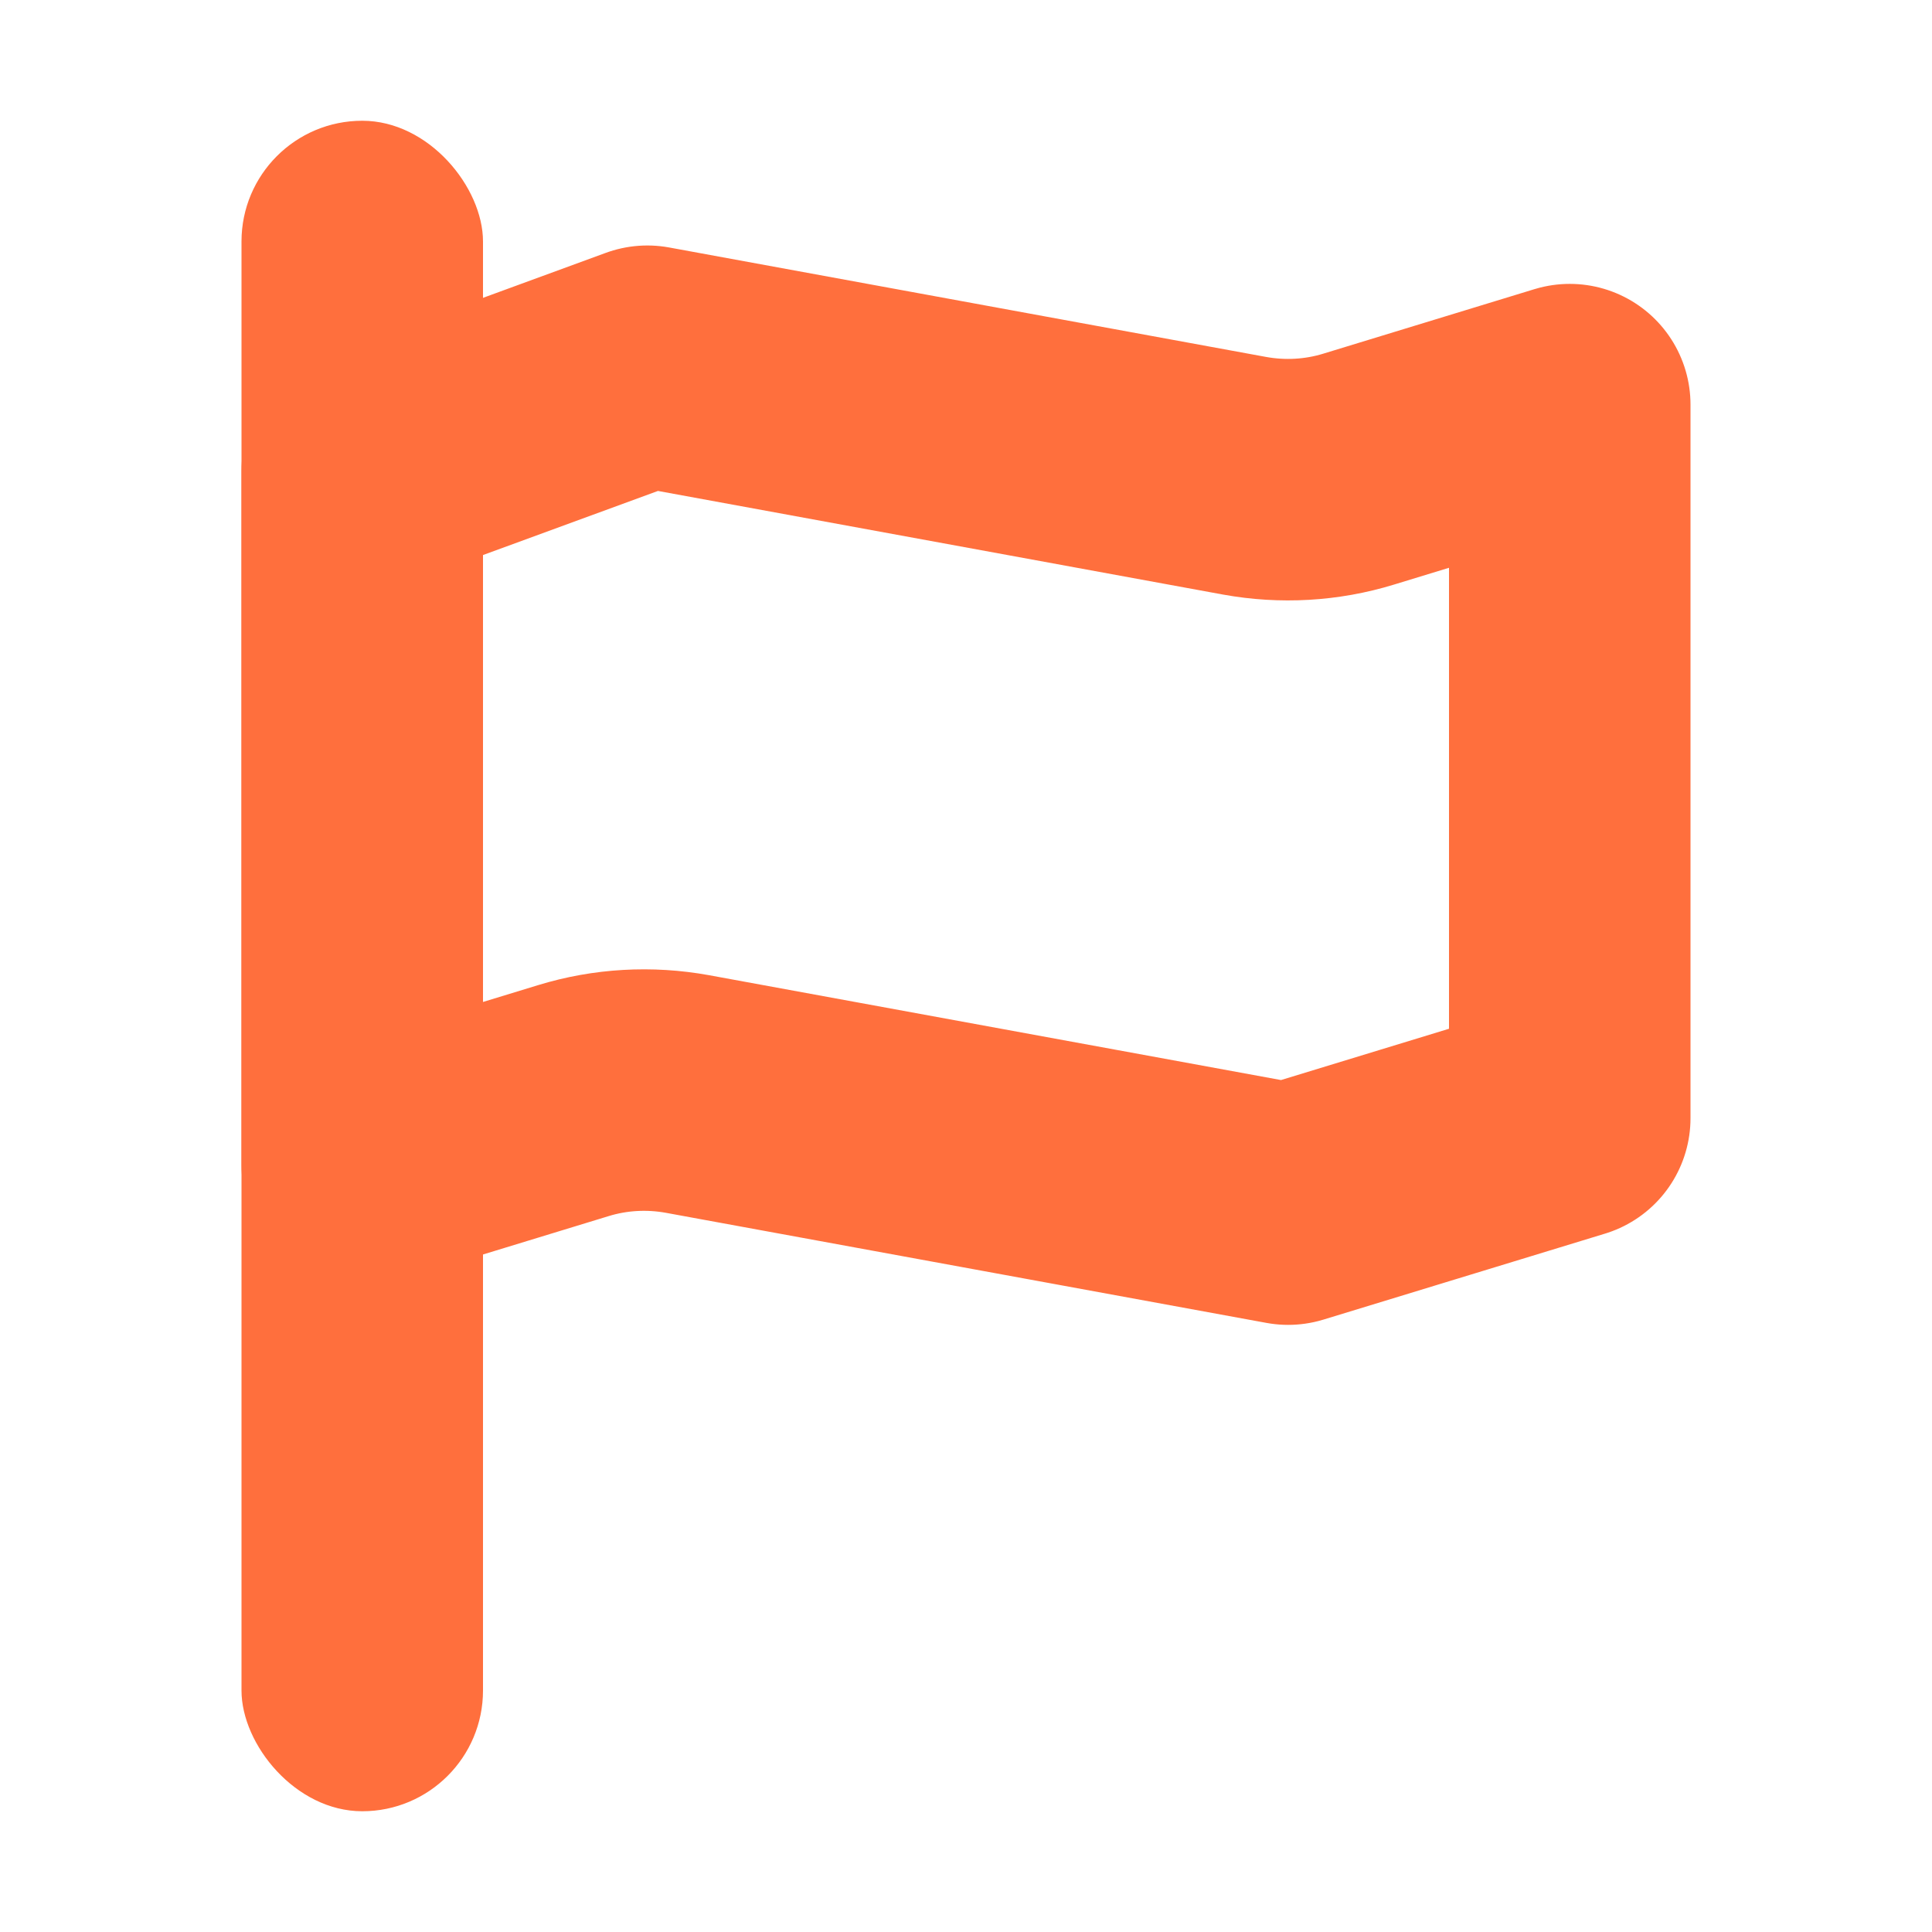
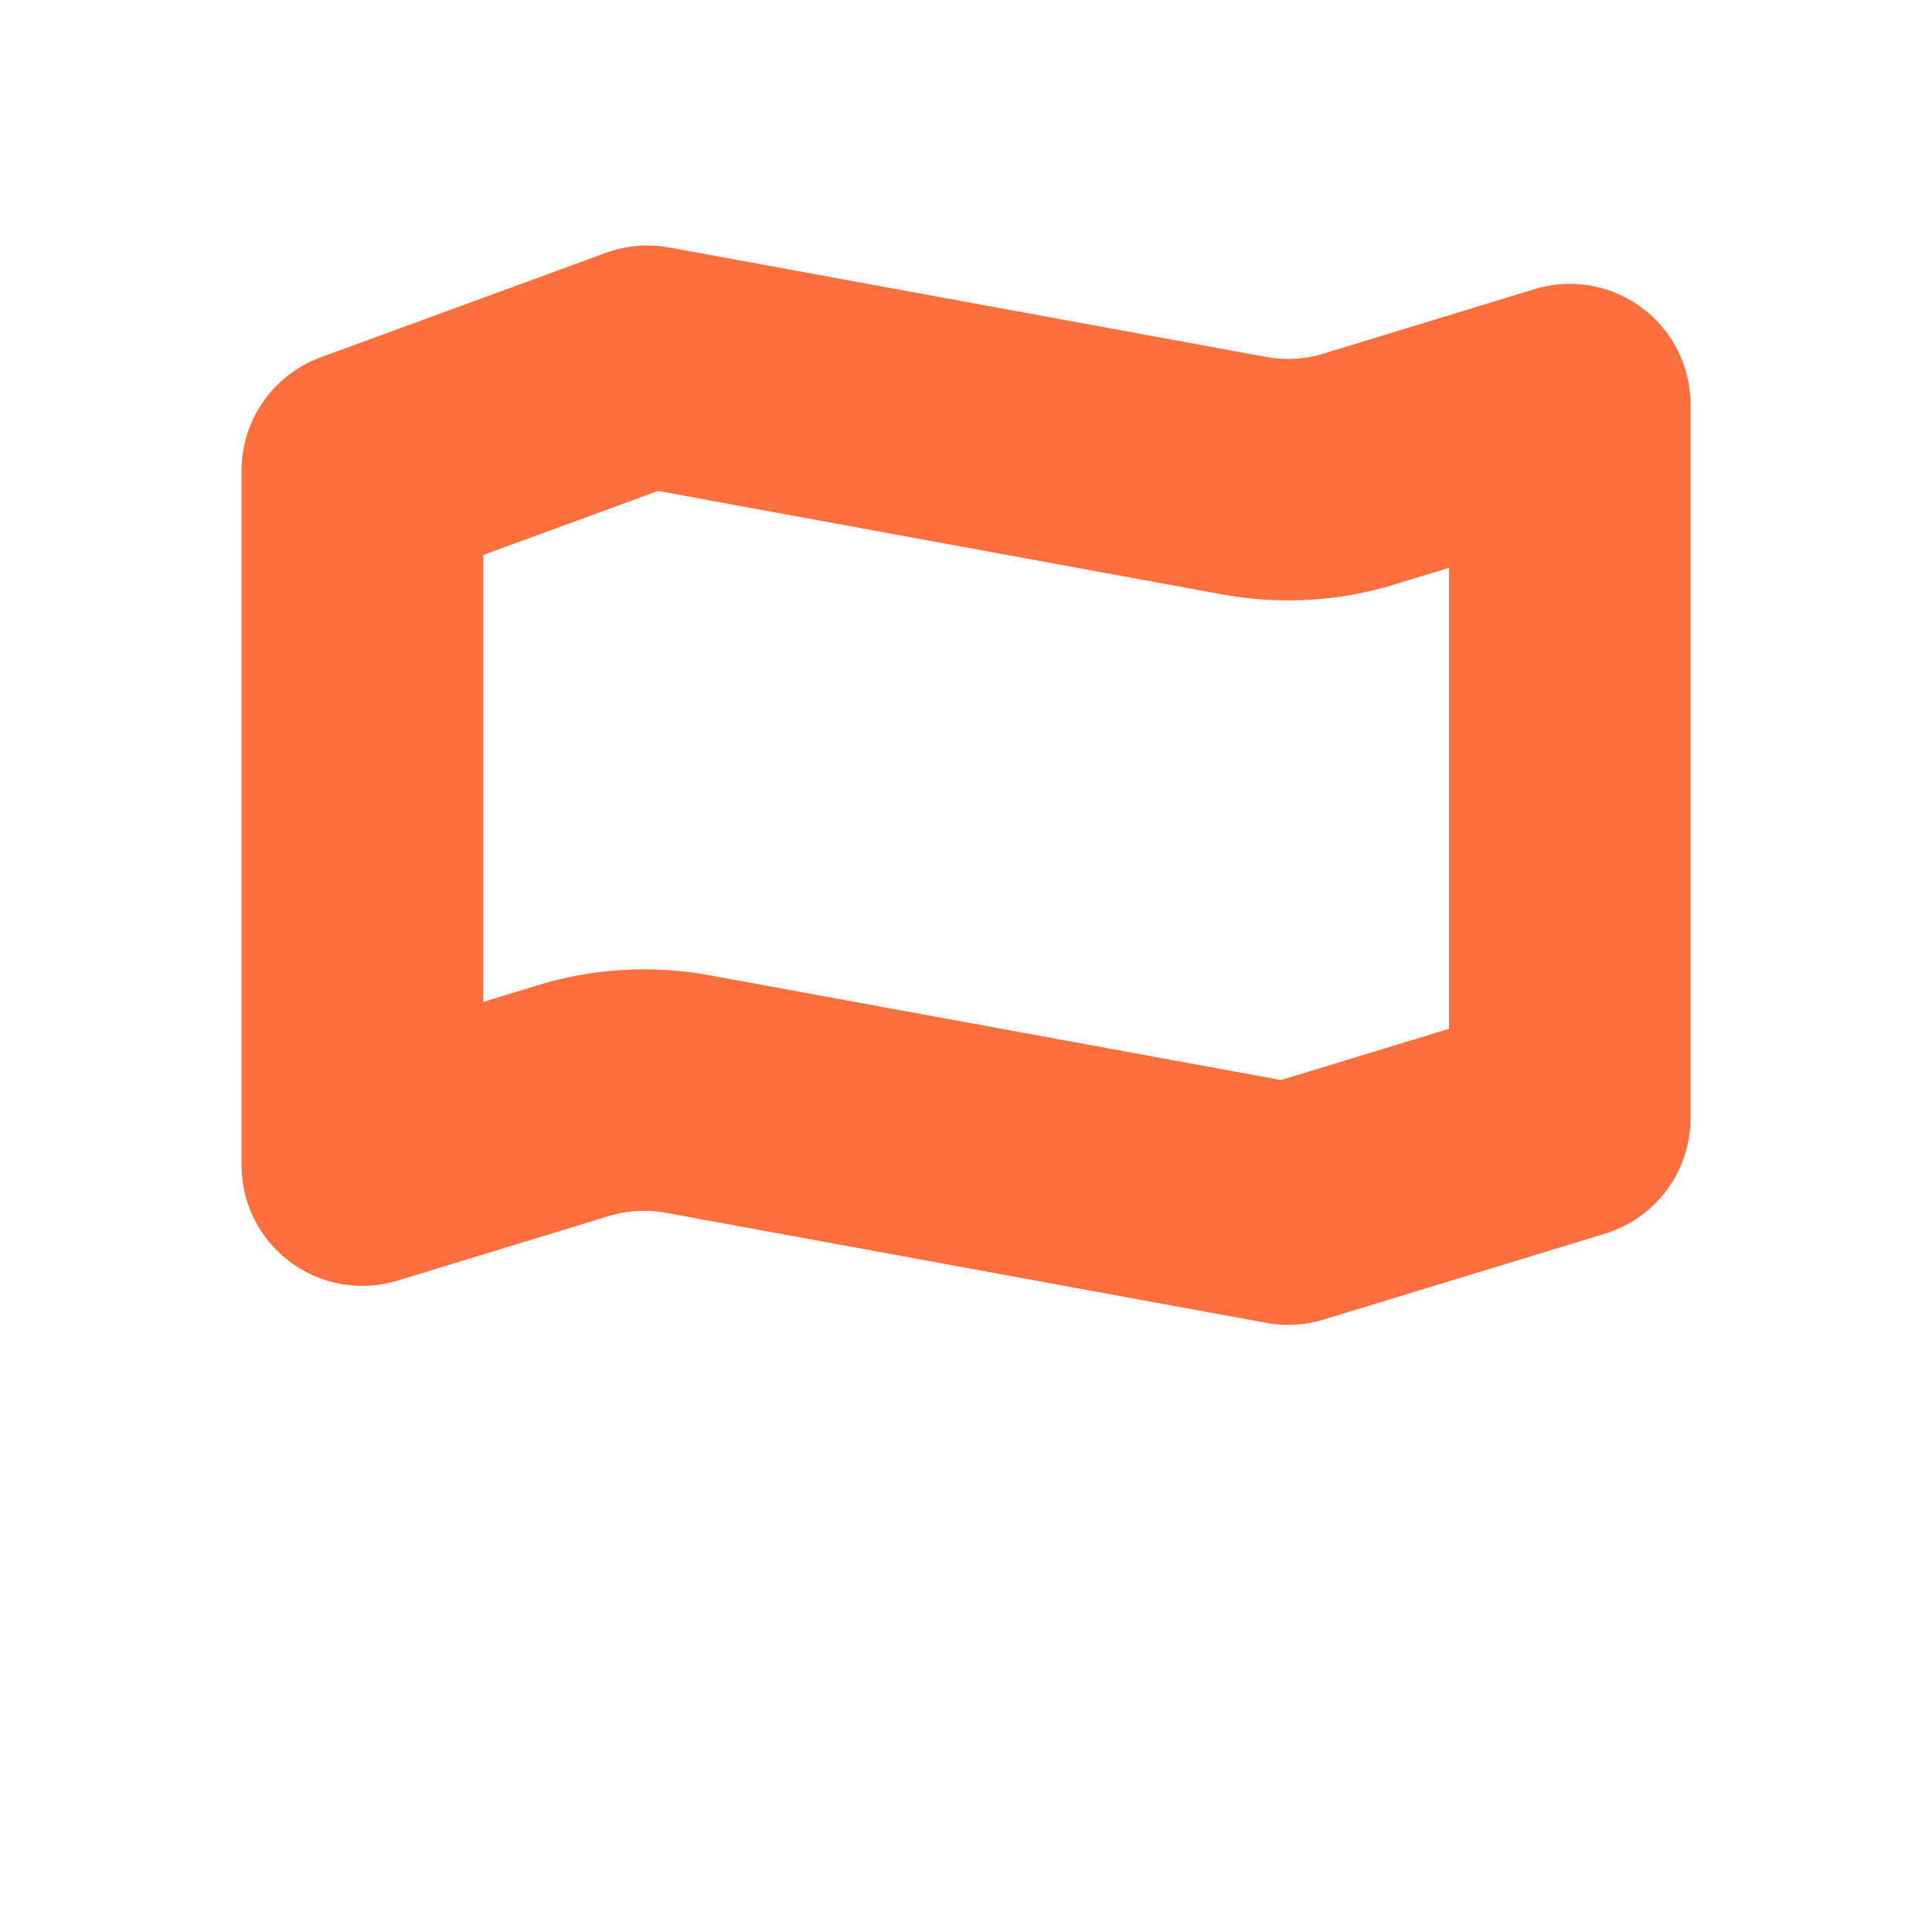
<svg xmlns="http://www.w3.org/2000/svg" width="16" height="16" viewBox="0 0 16 16" fill="none">
  <path d="M3 9.649V3.898L5.361 3.033L10.307 3.94C10.622 3.997 10.946 3.979 11.252 3.885L13 3.351L13 9.26L10.668 9.972L5.693 9.06C5.378 9.003 5.054 9.021 4.748 9.115L3 9.649Z" stroke="#FF6F3D" stroke-width="2" stroke-linejoin="round" />
-   <rect x="2" y="1" width="2" height="14" rx="1" fill="#FF6F3D" />
</svg>